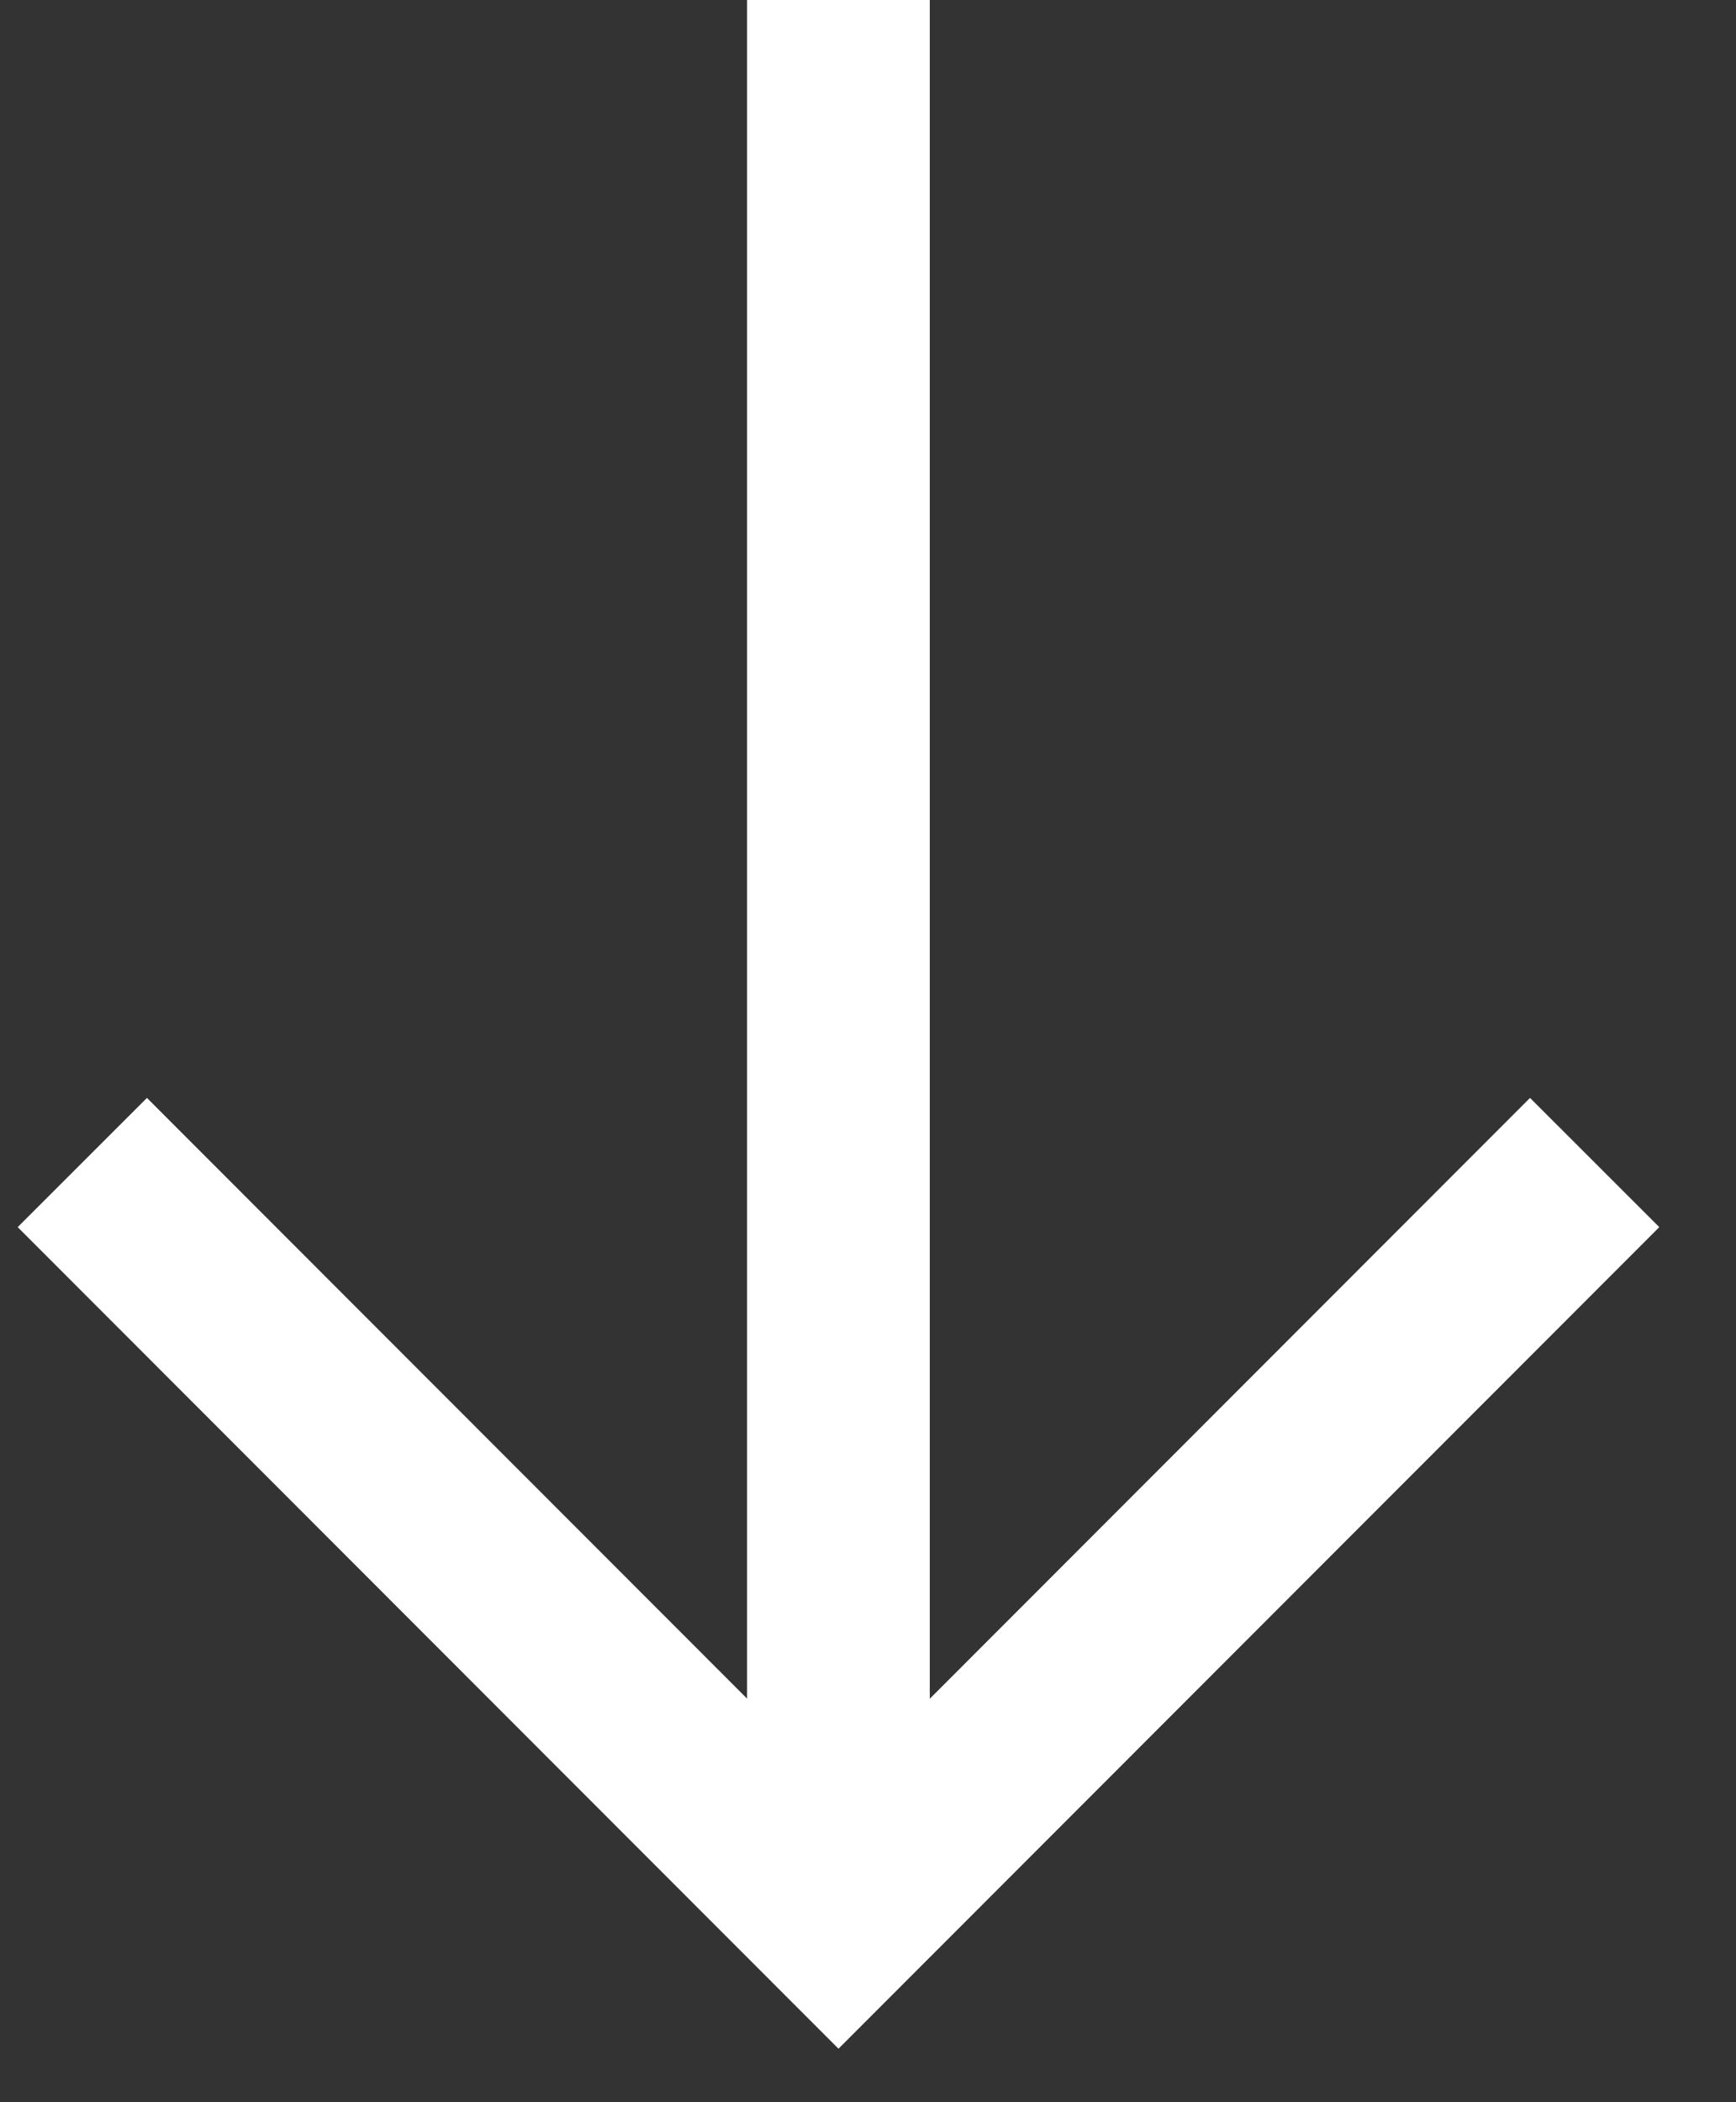
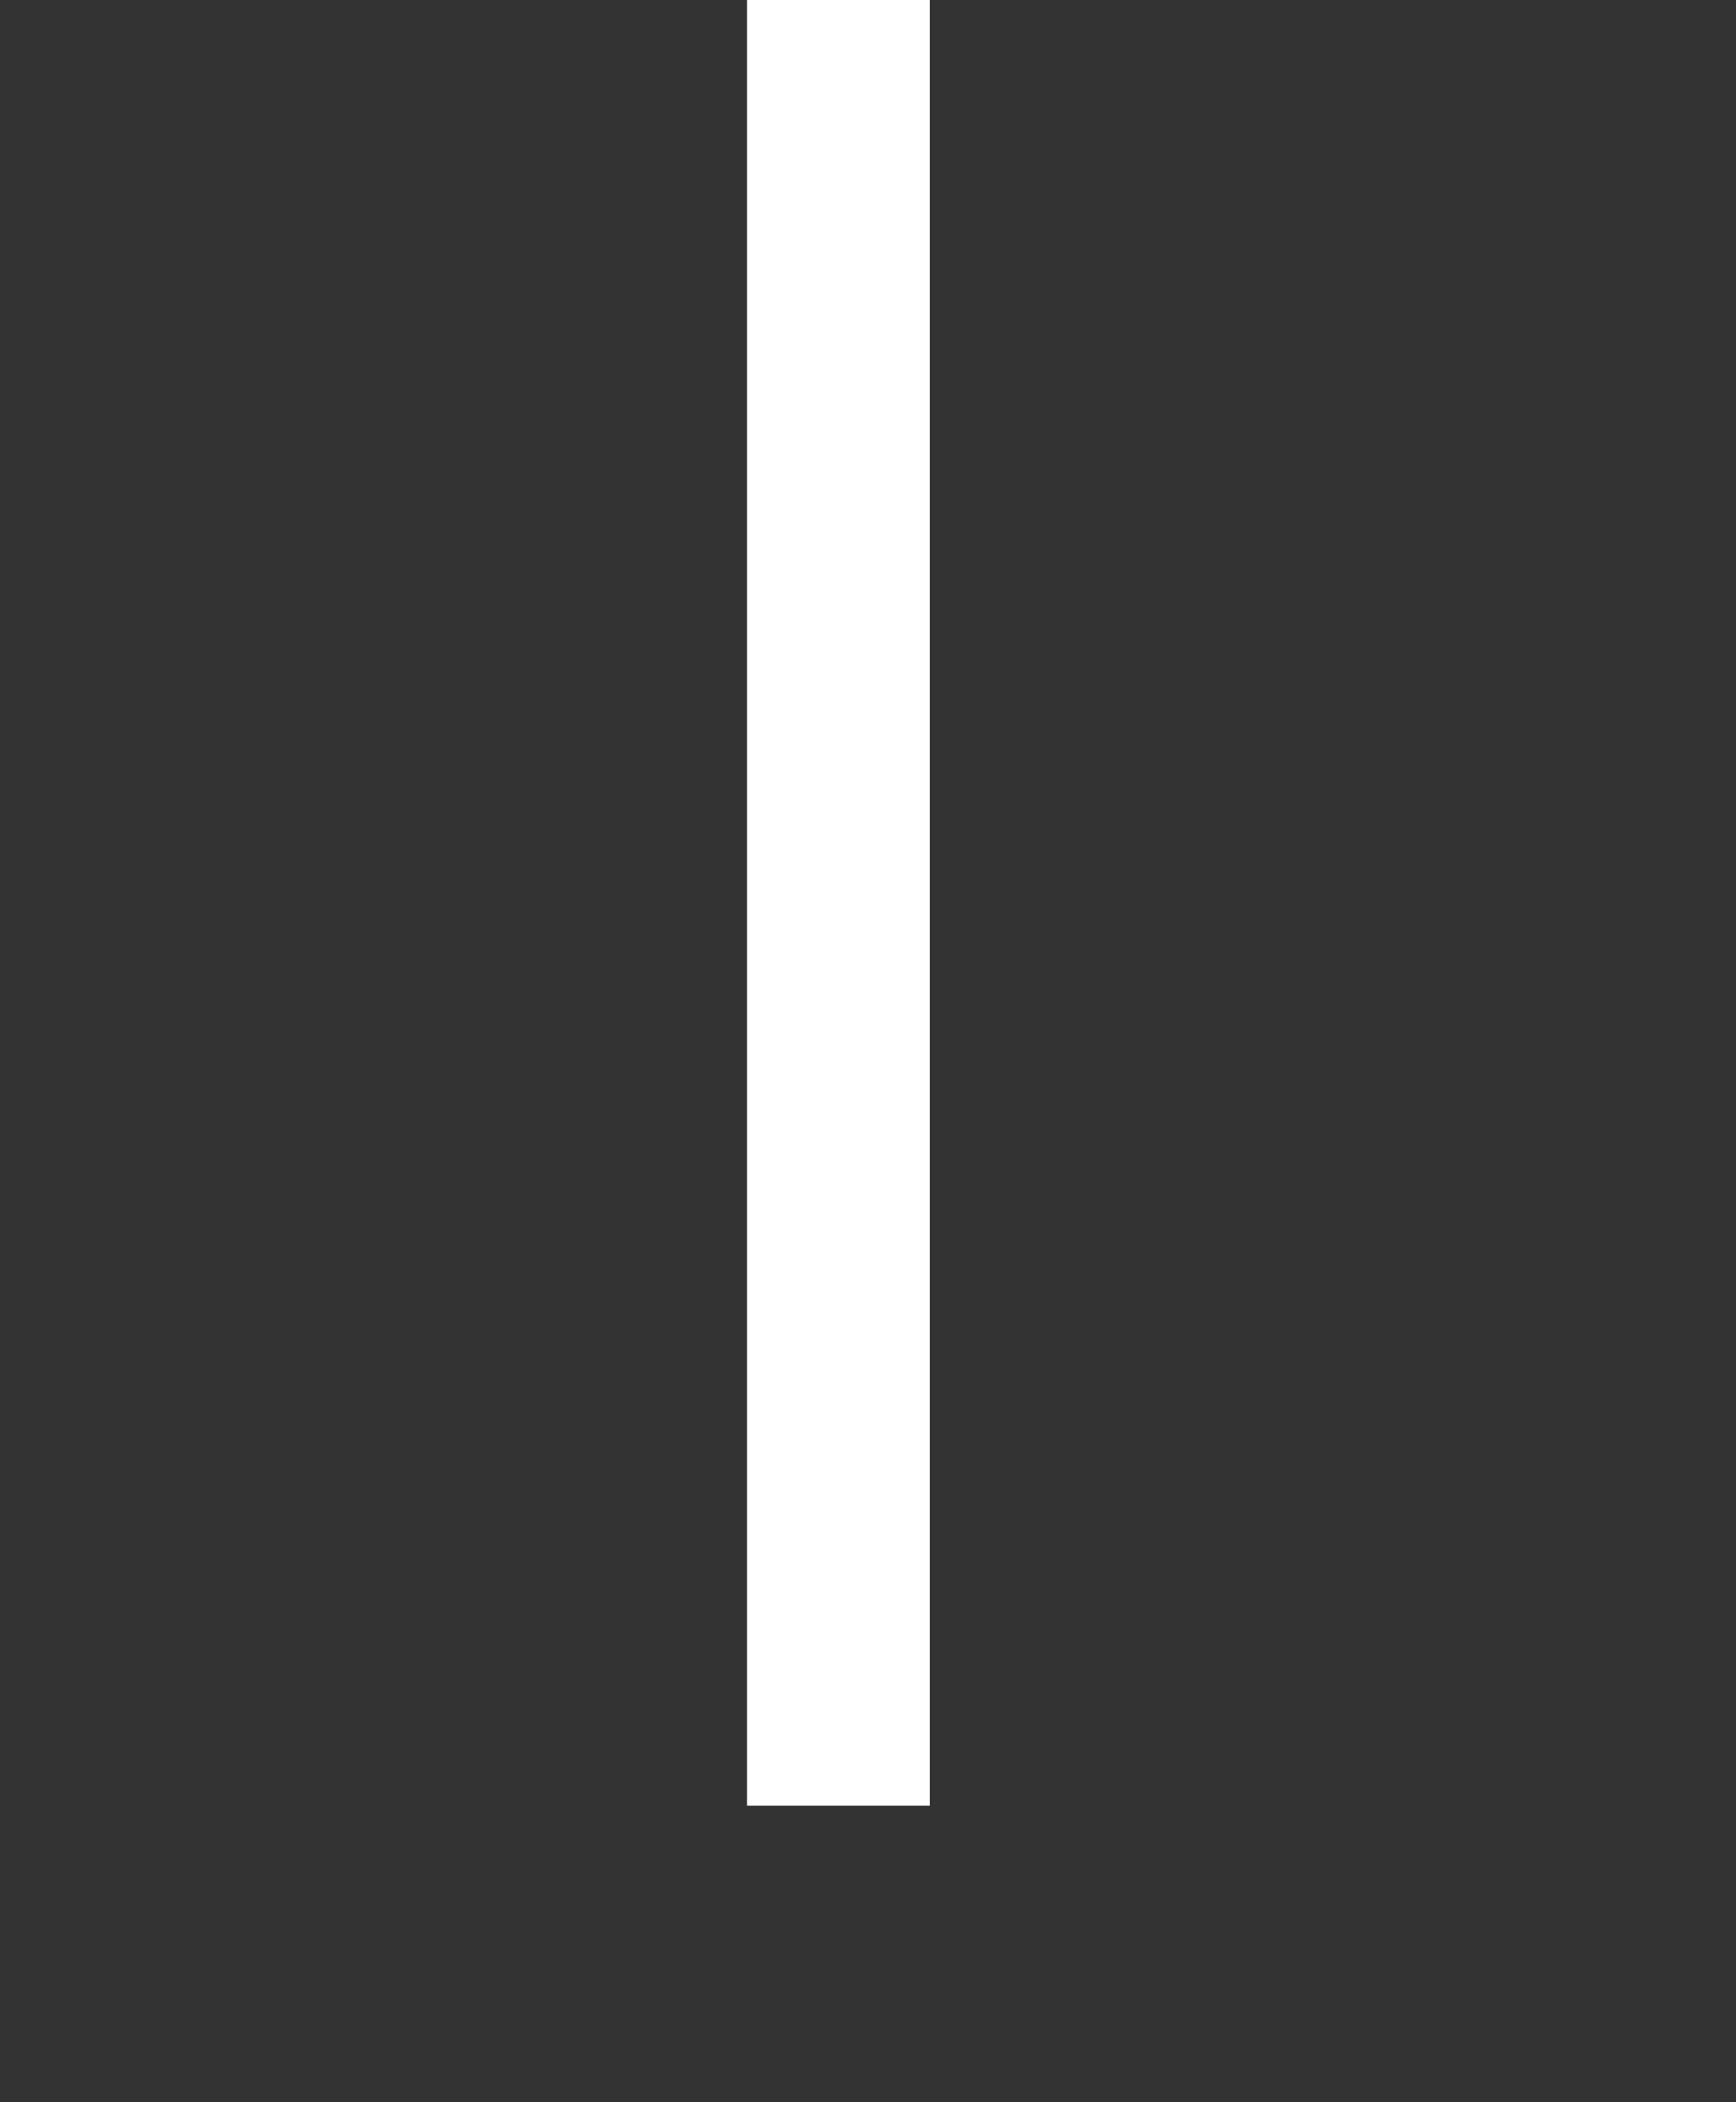
<svg xmlns="http://www.w3.org/2000/svg" width="19" height="23" viewBox="0 0 19 23" fill="none">
  <rect x="0" y="0" width="19" height="23" fill="#333333" stroke="none" />
  <path d="M9.176 0L9.176 19.756" stroke="white" stroke-width="2" stroke-miterlimit="10" />
-   <path d="M17.453 12.719L9.177 21L0.901 12.719" stroke="white" stroke-width="2" stroke-miterlimit="10" />
</svg>